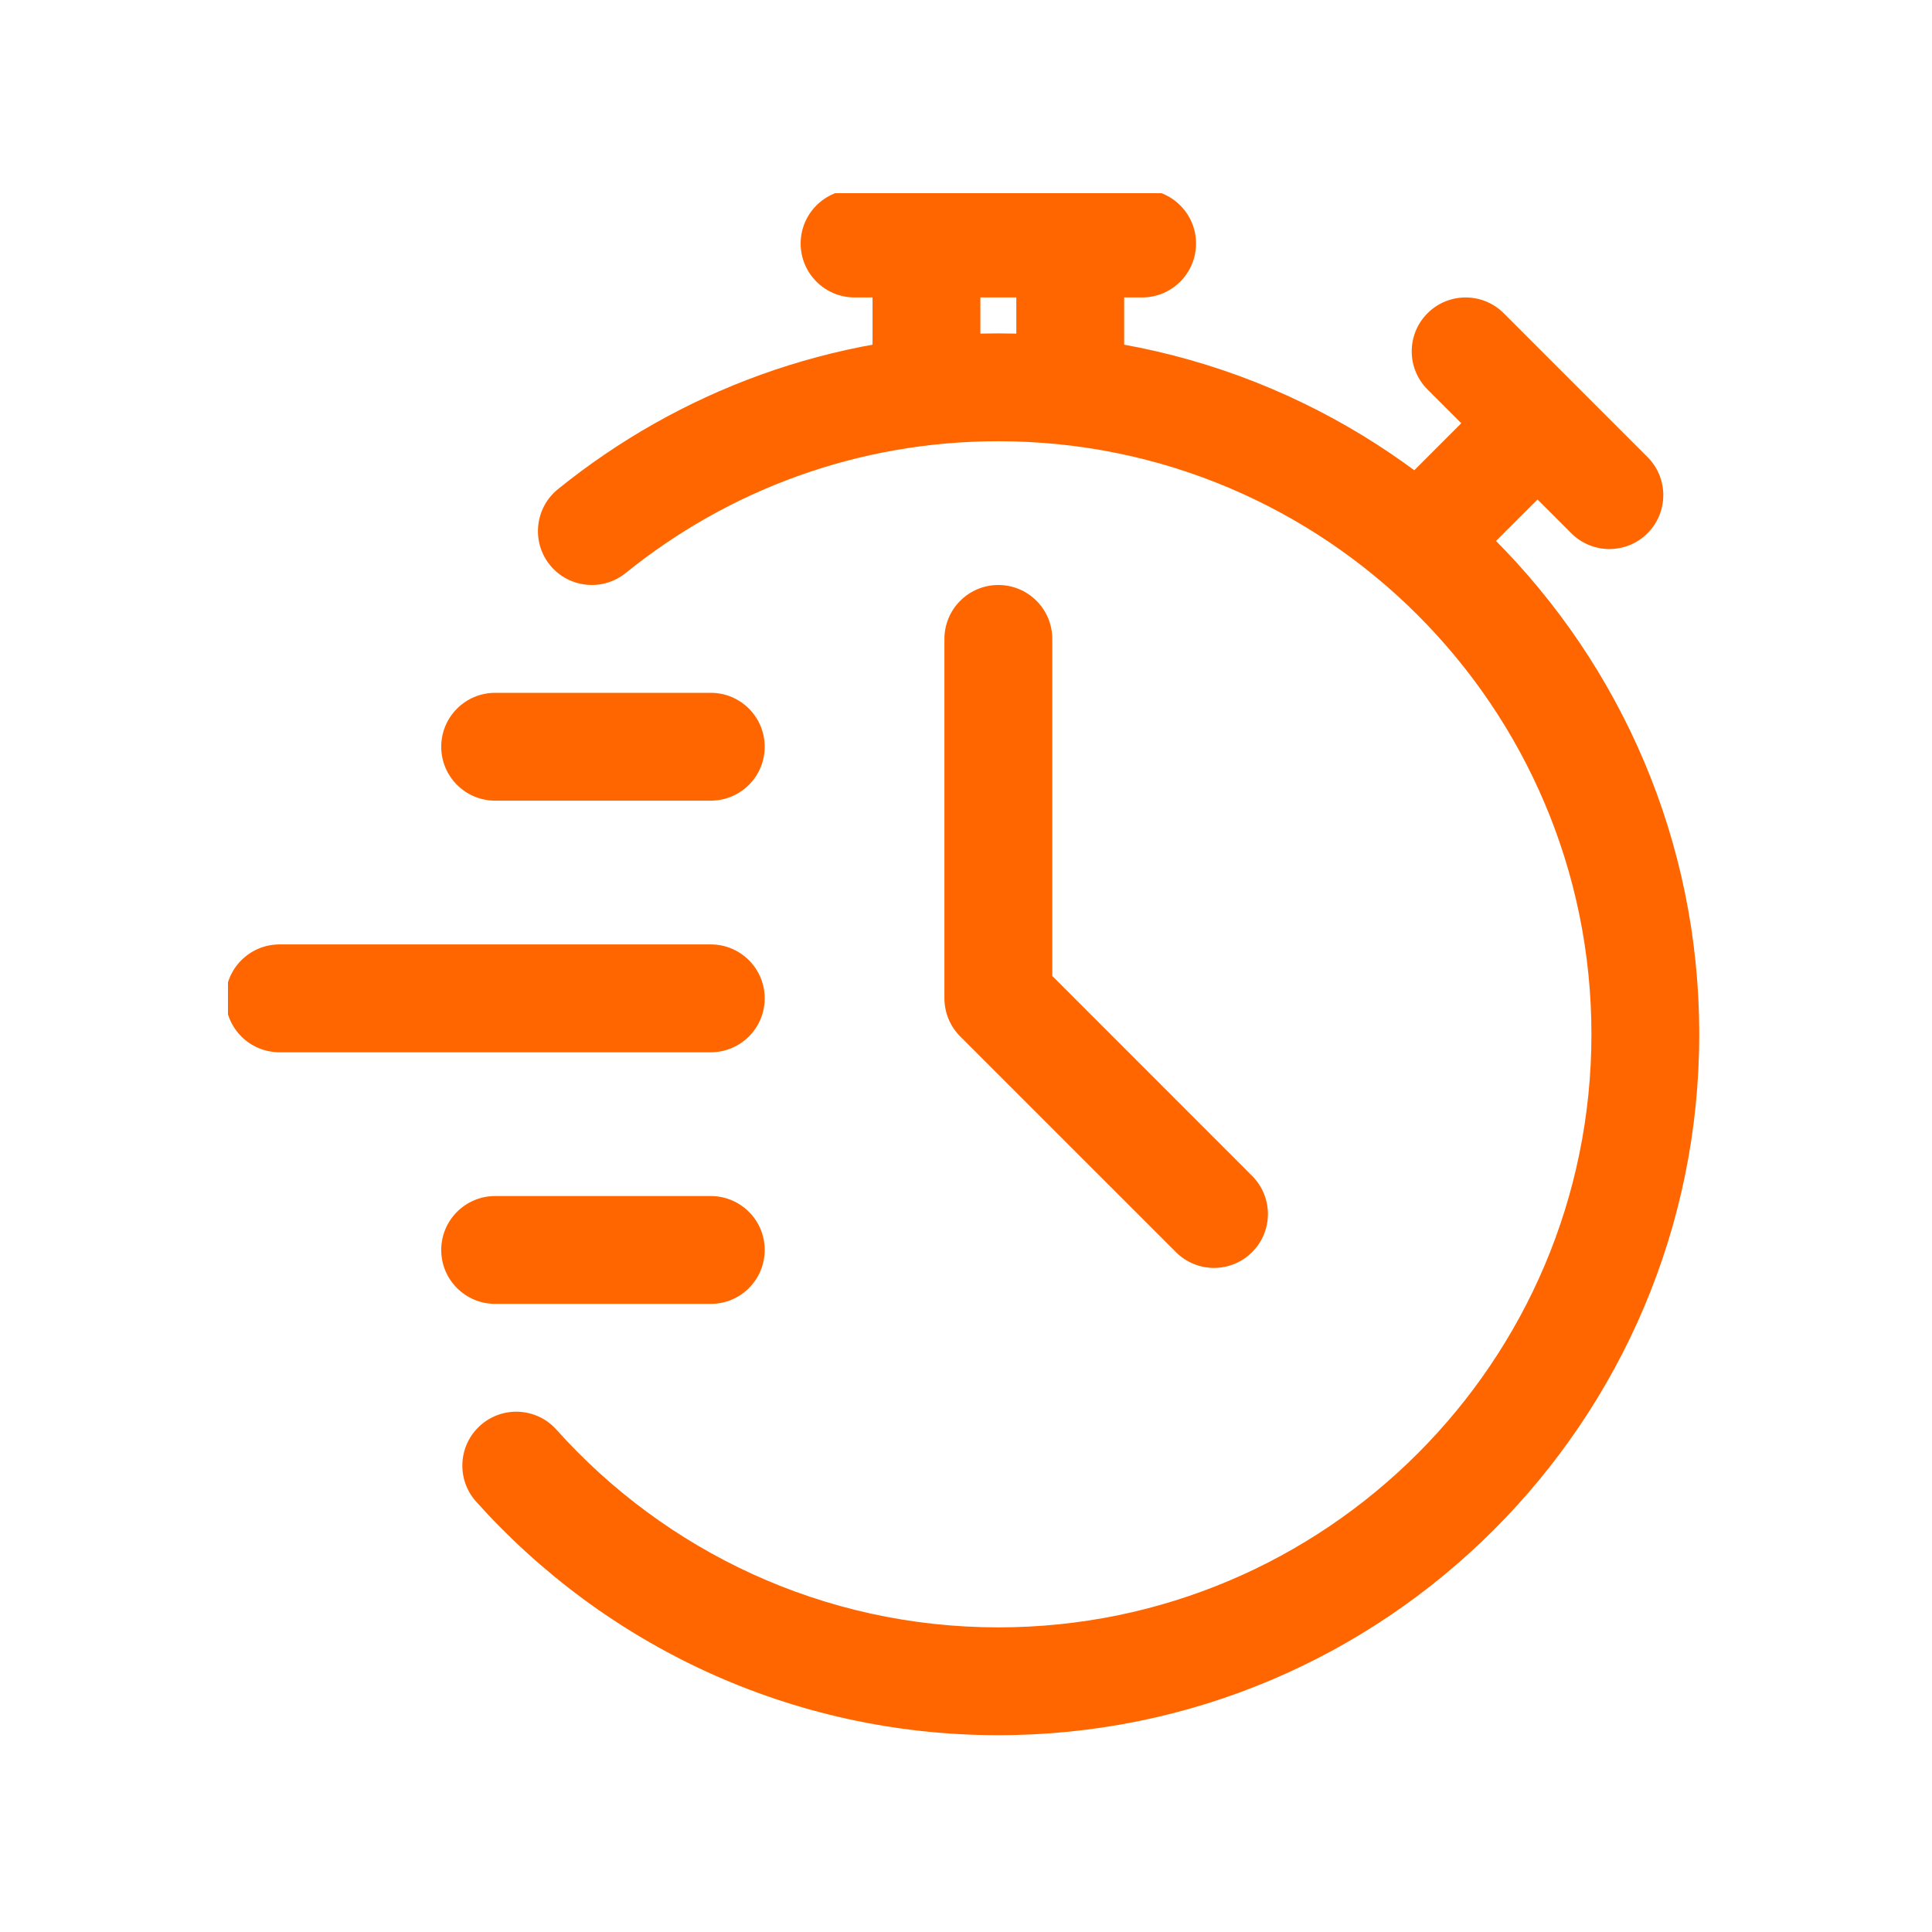
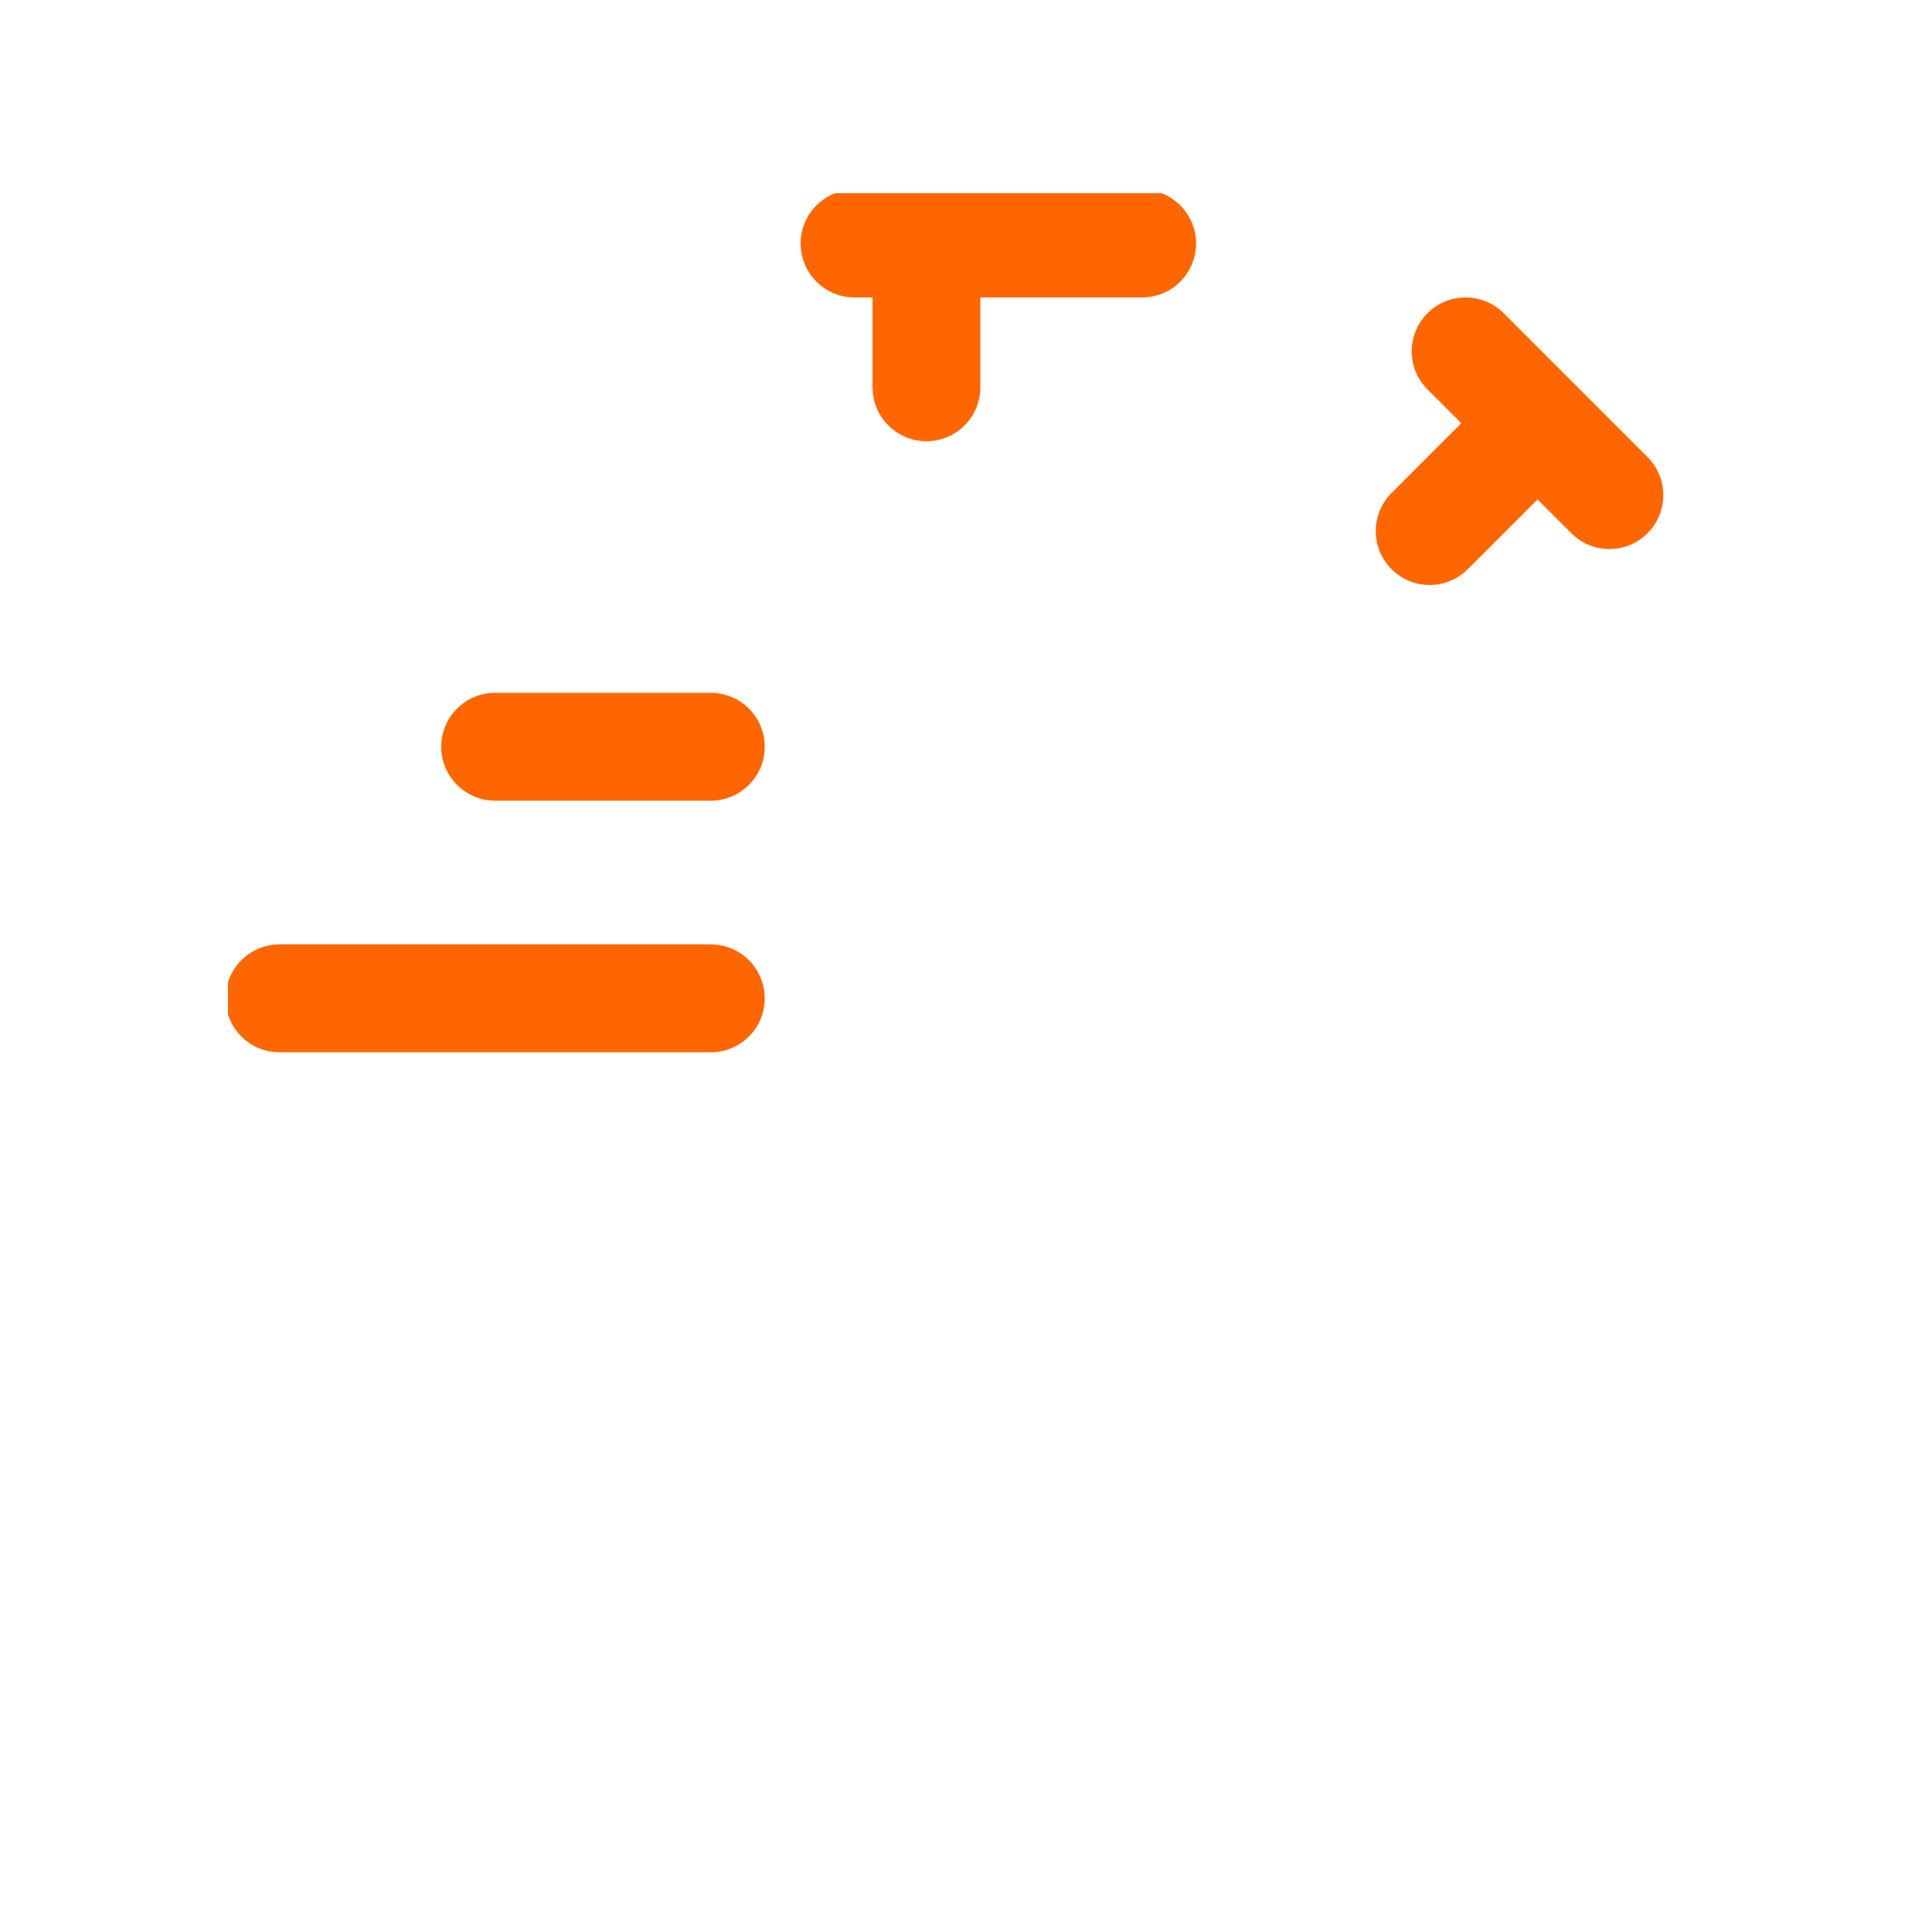
<svg xmlns="http://www.w3.org/2000/svg" width="500" zoomAndPan="magnify" viewBox="0 0 375 375" height="500" preserveAspectRatio="xMidYMid meet" version="1.0">
  <defs>
    <clipPath id="222da50852">
      <path d="M 169 37.5 L 191 37.5 L 191 86 L 169 86 Z M 169 37.5 " clip-rule="nonzero" />
    </clipPath>
    <clipPath id="1798fbeba1">
      <path d="M 197 37.5 L 219 37.5 L 219 86 L 197 86 Z M 197 37.5 " clip-rule="nonzero" />
    </clipPath>
    <clipPath id="056837d2e6">
      <path d="M 155 37.5 L 233 37.5 L 233 58 L 155 58 Z M 155 37.5 " clip-rule="nonzero" />
    </clipPath>
    <clipPath id="e2d3c5433c">
      <path d="M 44.25 183 L 149 183 L 149 205 L 44.25 205 Z M 44.25 183 " clip-rule="nonzero" />
    </clipPath>
  </defs>
-   <path fill="#ff6600" d="M 121.457 111.215 C 141.23 95.227 166.387 85.641 193.777 85.641 C 257.309 85.641 308.895 137.227 308.895 200.754 C 308.895 264.285 257.309 315.871 193.777 315.871 C 159.719 315.871 129.09 301.039 108.008 277.5 C 104.156 273.188 97.527 272.824 93.23 276.676 C 88.918 280.527 88.555 287.156 92.406 291.453 C 117.328 319.289 153.523 336.801 193.777 336.801 C 268.863 336.801 329.824 275.84 329.824 200.754 C 329.824 125.672 268.863 64.711 193.777 64.711 C 161.406 64.711 131.656 76.039 108.301 94.945 C 103.809 98.574 103.109 105.176 106.738 109.668 C 110.379 114.16 116.965 114.844 121.457 111.215 Z M 121.457 111.215 " fill-opacity="1" fill-rule="evenodd" />
  <g clip-path="url(#222da50852)">
    <path fill="#ff6600" d="M 190.289 75.176 L 190.289 47.266 C 190.289 41.492 185.602 36.801 179.824 36.801 C 174.051 36.801 169.359 41.492 169.359 47.266 L 169.359 75.176 C 169.359 80.949 174.051 85.641 179.824 85.641 C 185.602 85.641 190.289 80.949 190.289 75.176 Z M 190.289 75.176 " fill-opacity="1" fill-rule="evenodd" />
  </g>
  <g clip-path="url(#1798fbeba1)">
-     <path fill="#ff6600" d="M 218.199 75.176 L 218.199 47.266 C 218.199 41.492 213.508 36.801 207.734 36.801 C 201.957 36.801 197.266 41.492 197.266 47.266 L 197.266 75.176 C 197.266 80.949 201.957 85.641 207.734 85.641 C 213.508 85.641 218.199 80.949 218.199 75.176 Z M 218.199 75.176 " fill-opacity="1" fill-rule="evenodd" />
-   </g>
+     </g>
  <path fill="#ff6600" d="M 284.895 110.477 L 304.641 90.746 C 308.715 86.656 308.715 80.031 304.641 75.941 C 300.551 71.867 293.922 71.867 289.836 75.941 L 270.105 95.688 C 266.016 99.762 266.016 106.402 270.105 110.477 C 274.18 114.566 280.82 114.566 284.895 110.477 Z M 284.895 110.477 " fill-opacity="1" fill-rule="evenodd" />
  <path fill="#ff6600" d="M 319.777 88.711 L 291.871 60.801 C 287.797 56.715 281.156 56.715 277.082 60.801 C 272.992 64.875 272.992 71.52 277.082 75.594 L 304.988 103.5 C 309.062 107.59 315.703 107.59 319.777 103.5 C 323.867 99.426 323.867 92.785 319.777 88.711 Z M 319.777 88.711 " fill-opacity="1" fill-rule="evenodd" />
  <g clip-path="url(#056837d2e6)">
    <path fill="#ff6600" d="M 165.871 57.734 L 221.688 57.734 C 227.461 57.734 232.152 53.043 232.152 47.266 C 232.152 41.492 227.461 36.801 221.688 36.801 L 165.871 36.801 C 160.094 36.801 155.406 41.492 155.406 47.266 C 155.406 53.043 160.094 57.734 165.871 57.734 Z M 165.871 57.734 " fill-opacity="1" fill-rule="evenodd" />
  </g>
-   <path fill="#ff6600" d="M 183.312 124.012 L 183.312 193.777 C 183.312 196.555 184.418 199.223 186.383 201.176 L 228.246 243.035 C 232.32 247.125 238.961 247.125 243.035 243.035 C 247.125 238.961 247.125 232.32 243.035 228.246 L 204.246 189.441 C 204.246 189.441 204.246 124.012 204.246 124.012 C 204.246 118.234 199.555 113.547 193.777 113.547 C 188.004 113.547 183.312 118.234 183.312 124.012 Z M 183.312 124.012 " fill-opacity="1" fill-rule="evenodd" />
  <g clip-path="url(#e2d3c5433c)">
    <path fill="#ff6600" d="M 54.246 204.246 L 137.965 204.246 C 143.742 204.246 148.43 199.555 148.43 193.777 C 148.43 188.004 143.742 183.312 137.965 183.312 L 54.246 183.312 C 48.469 183.312 43.777 188.004 43.777 193.777 C 43.777 199.555 48.469 204.246 54.246 204.246 Z M 54.246 204.246 " fill-opacity="1" fill-rule="evenodd" />
  </g>
-   <path fill="#ff6600" d="M 96.105 155.406 L 137.965 155.406 C 143.742 155.406 148.43 150.719 148.43 144.941 C 148.43 139.164 143.742 134.477 137.965 134.477 L 96.105 134.477 C 90.328 134.477 85.641 139.164 85.641 144.941 C 85.641 150.719 90.328 155.406 96.105 155.406 Z M 96.105 155.406 " fill-opacity="1" fill-rule="evenodd" />
-   <path fill="#ff6600" d="M 96.105 253.082 L 137.965 253.082 C 143.742 253.082 148.43 248.395 148.43 242.617 C 148.43 236.84 143.742 232.152 137.965 232.152 L 96.105 232.152 C 90.328 232.152 85.641 236.84 85.641 242.617 C 85.641 248.395 90.328 253.082 96.105 253.082 Z M 96.105 253.082 " fill-opacity="1" fill-rule="evenodd" />
+   <path fill="#ff6600" d="M 96.105 155.406 L 137.965 155.406 C 143.742 155.406 148.43 150.719 148.43 144.941 C 148.43 139.164 143.742 134.477 137.965 134.477 L 96.105 134.477 C 90.328 134.477 85.641 139.164 85.641 144.941 C 85.641 150.719 90.328 155.406 96.105 155.406 Z " fill-opacity="1" fill-rule="evenodd" />
</svg>